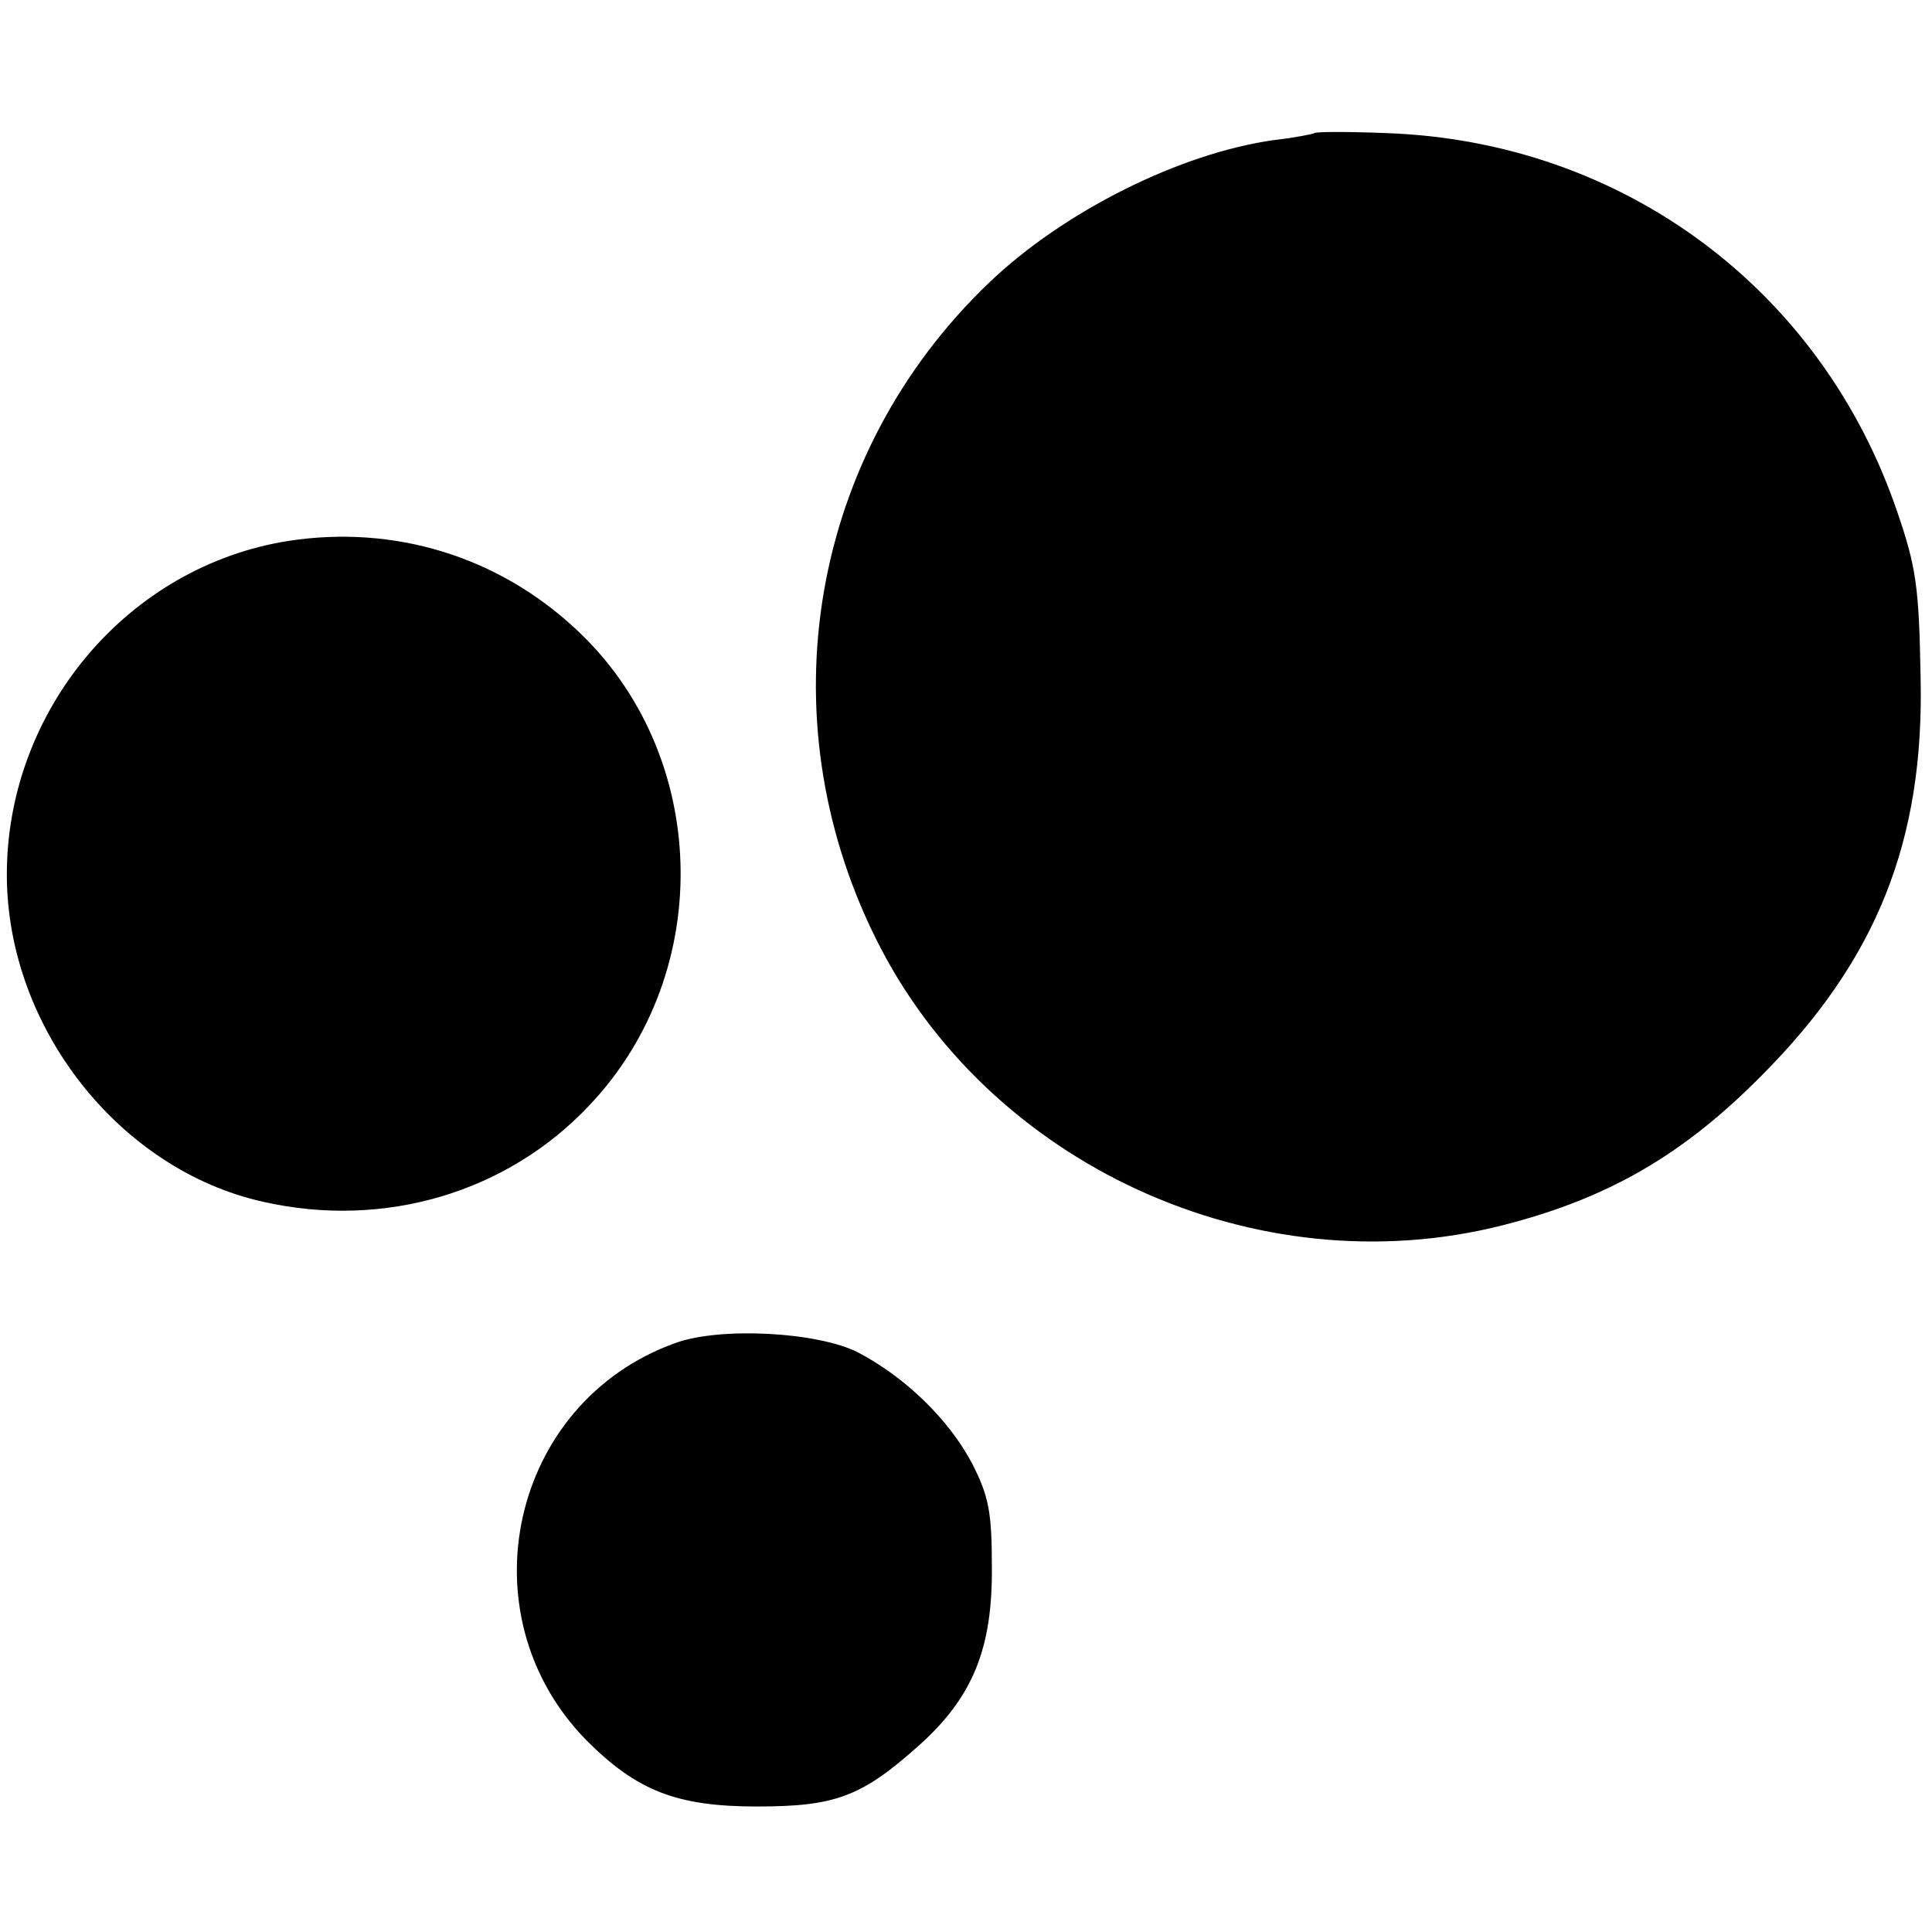
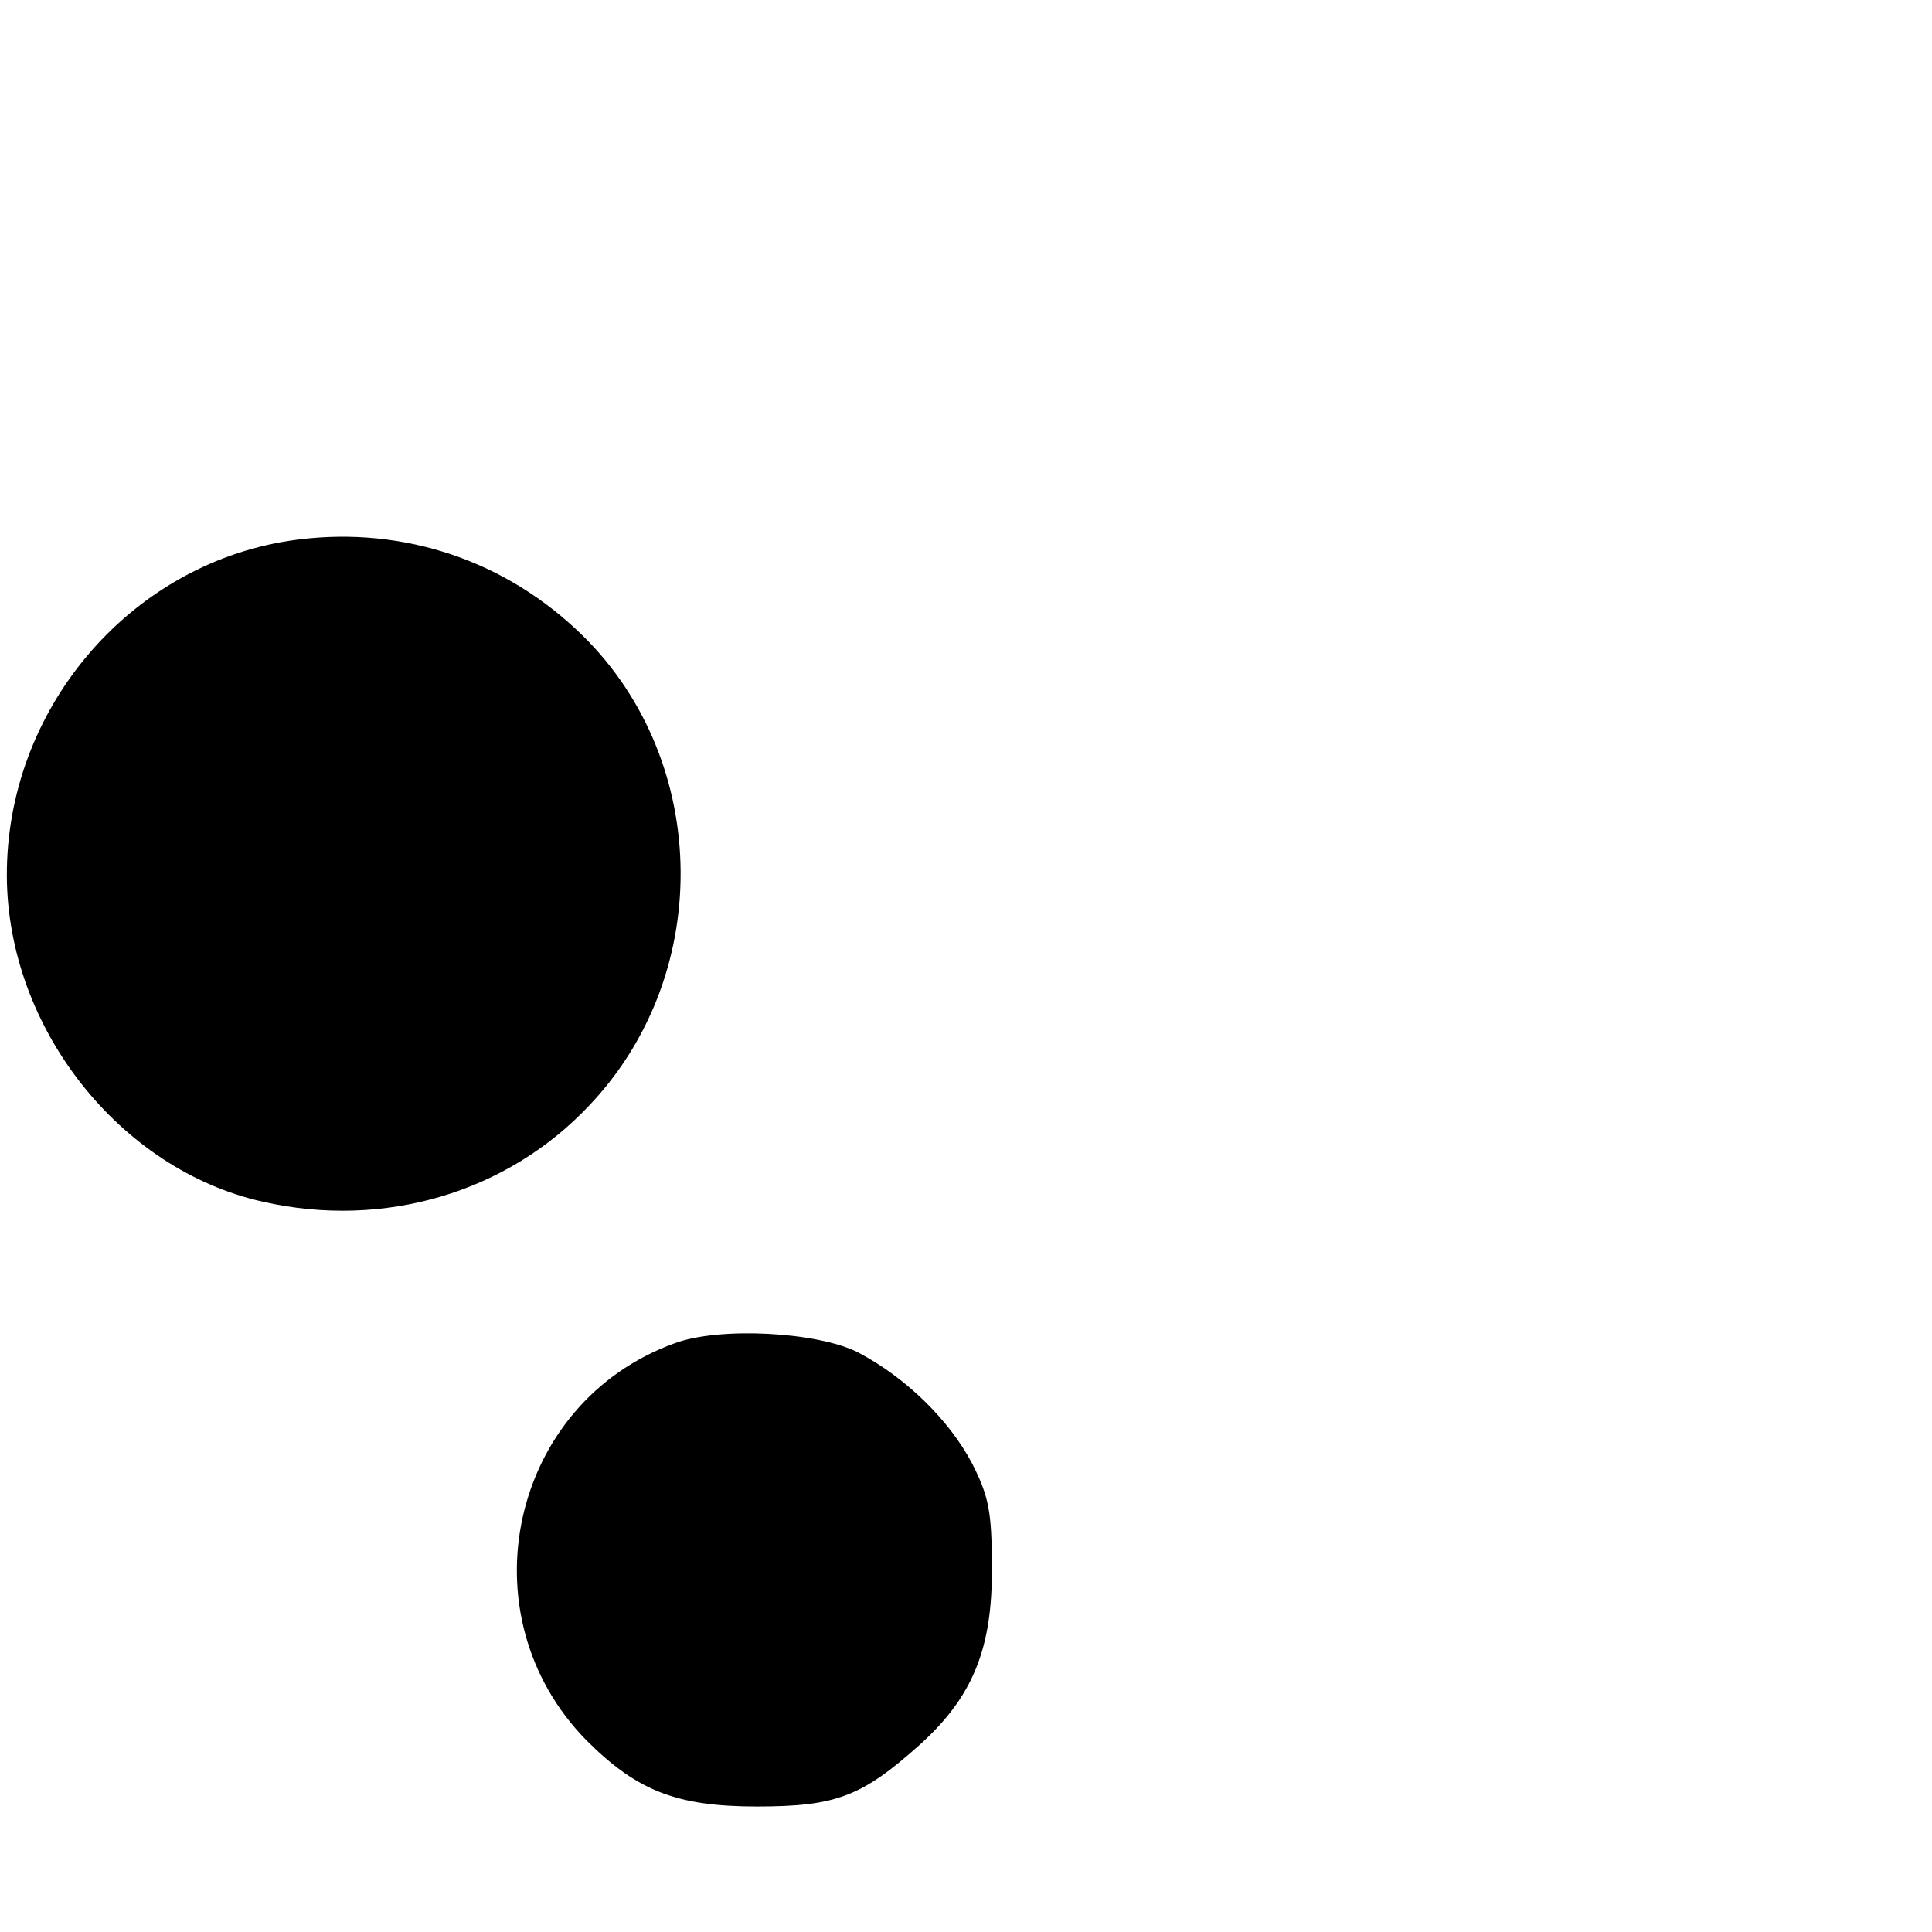
<svg xmlns="http://www.w3.org/2000/svg" version="1.0" width="254pt" height="254pt" viewBox="0 0 254 254" preserveAspectRatio="xMidYMid meet">
  <g transform="translate(0,254) scale(0.1,-0.1)" fill="#000000" stroke="none">
-     <path d="M1728 2365 c-1 -1 -25 -6 -52 -9 -124 -17 -278 -94 -376 -188 -234 -224 -294 -568 -149 -861 147 -298 500 -460 824 -378 138 35 237 92 340 196 152 152 215 309 210 525 -2 118 -6 145 -30 215 -99 294 -361 489 -672 500 -50 2 -93 2 -95 0z" />
    <path d="M380 1829 c-212 -33 -372 -223 -371 -441 1 -199 148 -386 337 -428 159 -36 321 12 429 127 167 176 158 463 -18 626 -103 96 -239 137 -377 116z" />
    <path d="M887 774 c-216 -78 -278 -357 -116 -522 66 -66 118 -87 224 -87 104 0 138 13 214 81 70 63 96 127 95 234 0 72 -4 93 -26 136 -30 57 -87 113 -150 146 -53 27 -182 34 -241 12z" />
  </g>
</svg>